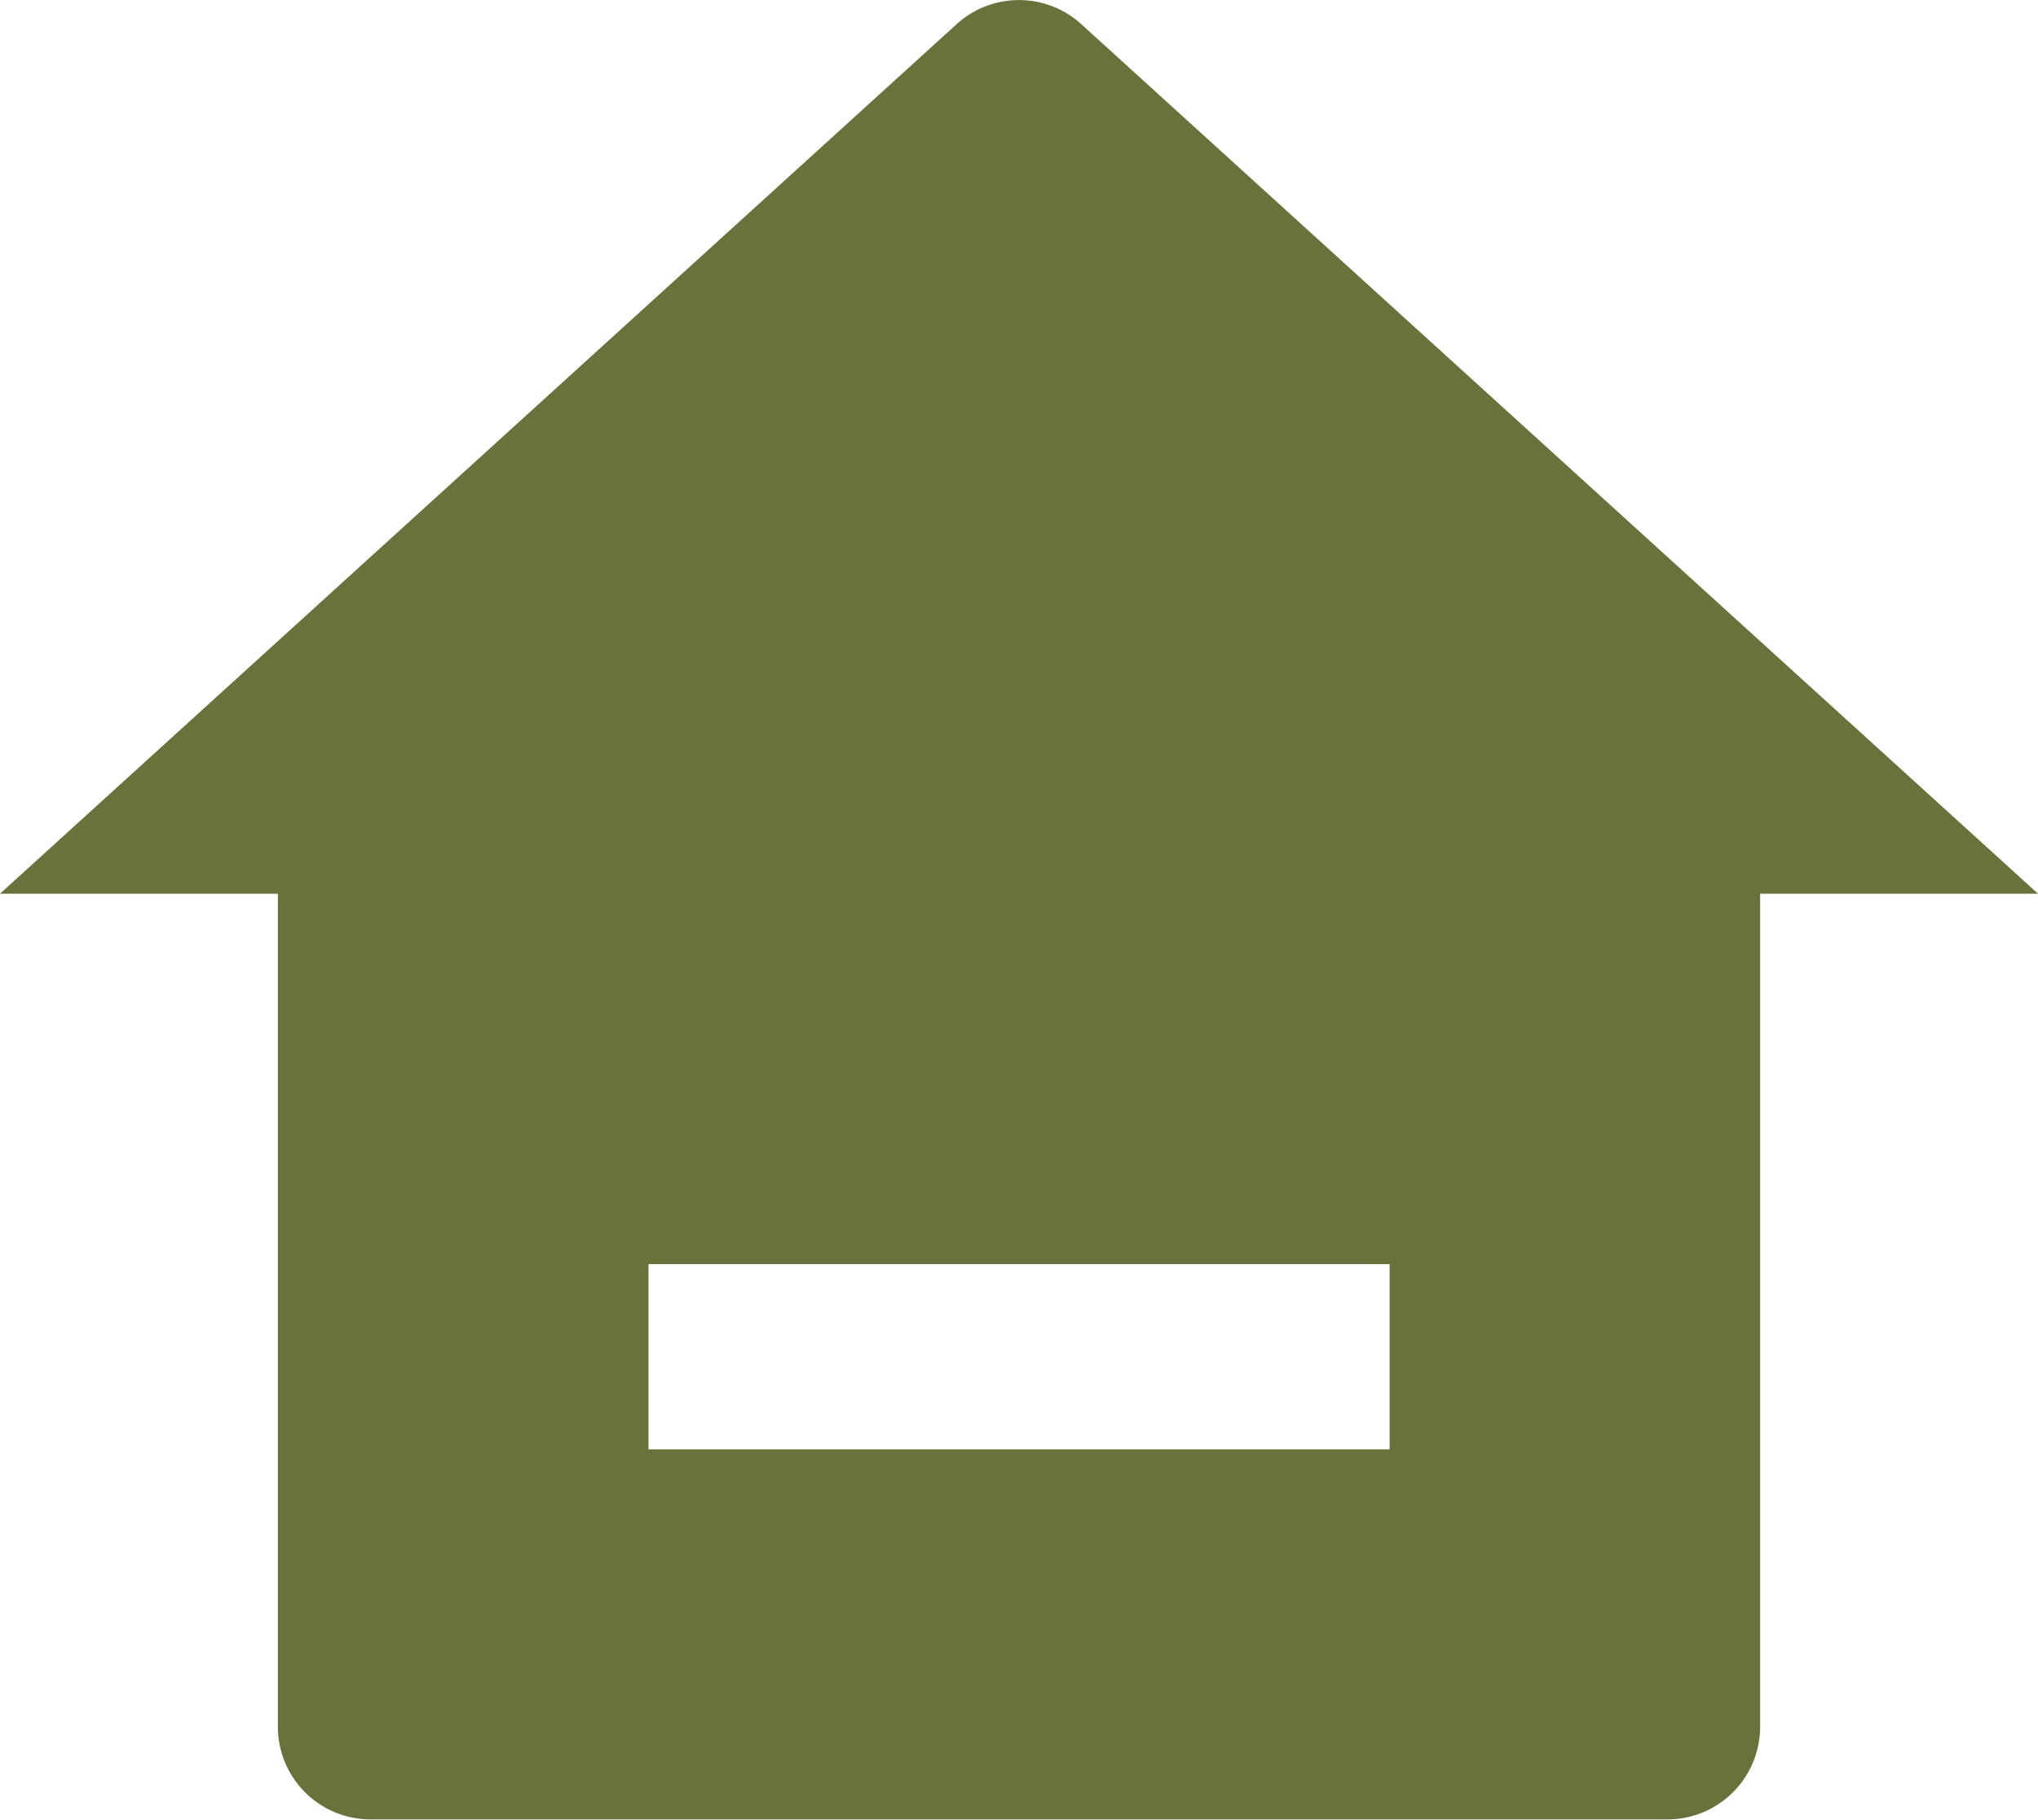
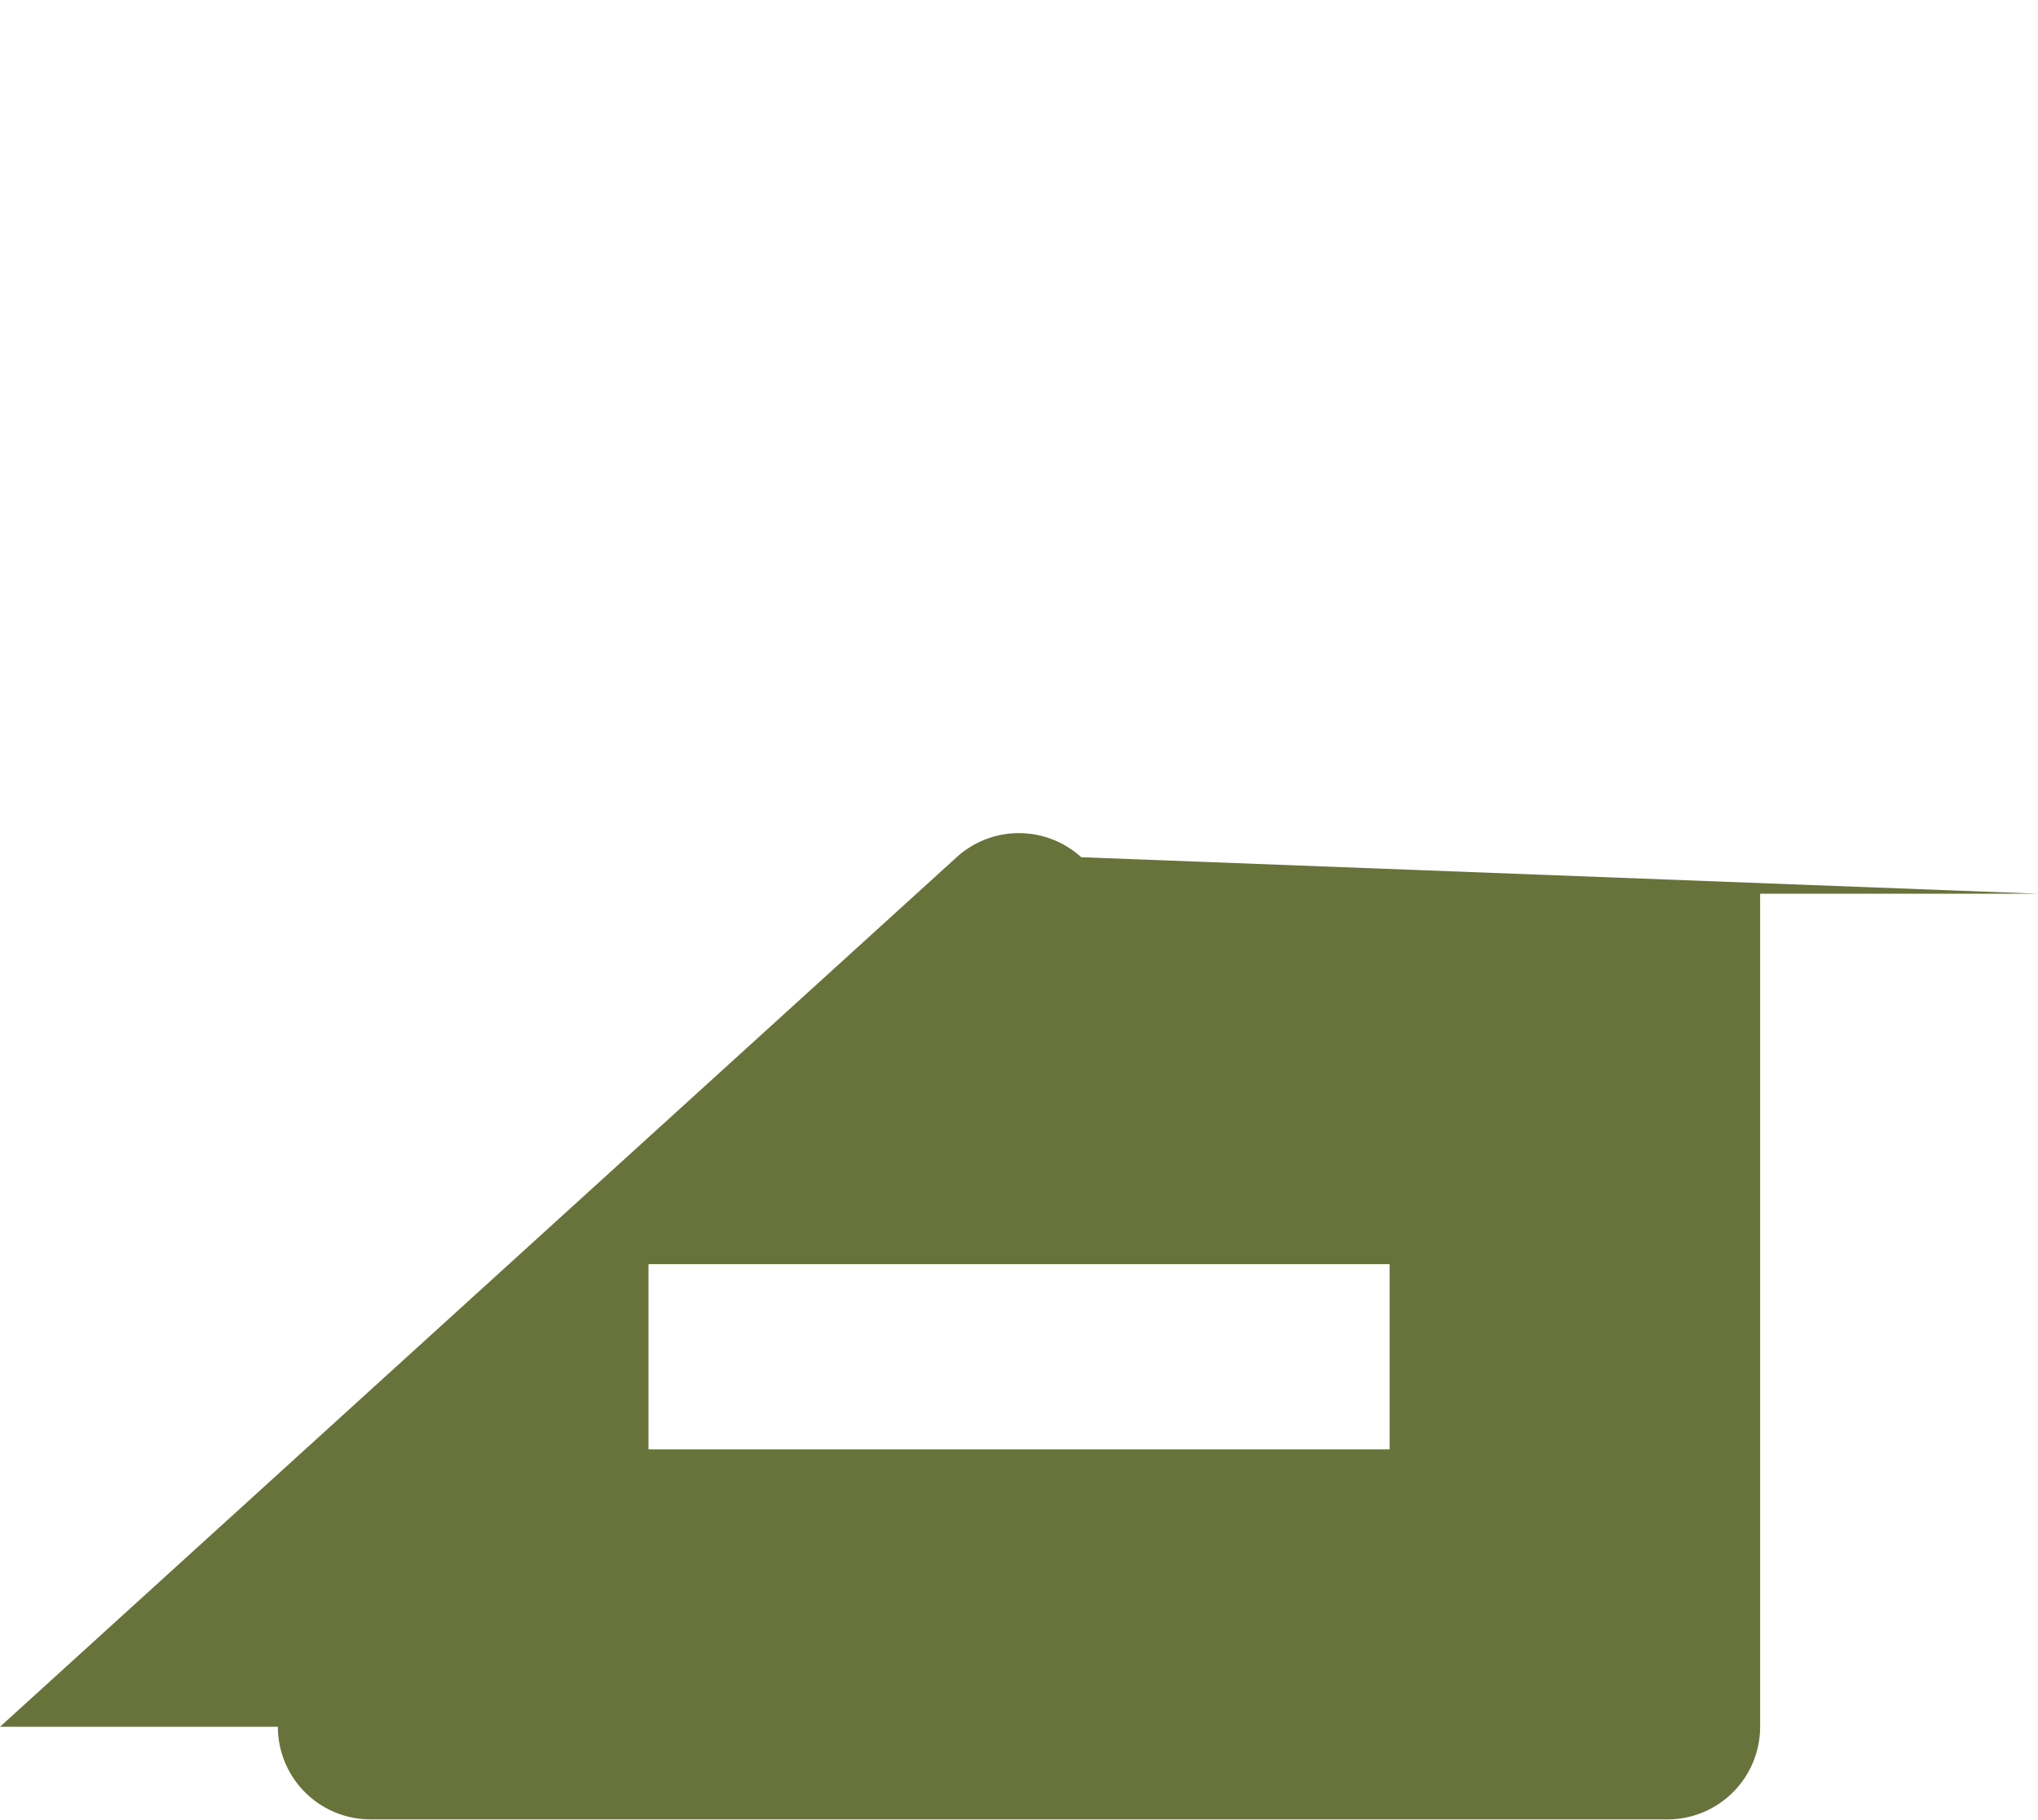
<svg xmlns="http://www.w3.org/2000/svg" width="20" height="17.862" viewBox="0 0 20 17.862">
-   <path id="home-3-fill" d="M18.273,18.3a.909.909,0,0,1-.909.909H4.636a.909.909,0,0,1-.909-.909V10.123H1l9.388-8.535a.909.909,0,0,1,1.223,0L21,10.123H18.273ZM7.364,13.759v1.818h7.273V13.759Z" transform="translate(-1 -1.351)" fill="#68723b" />
+   <path id="home-3-fill" d="M18.273,18.3a.909.909,0,0,1-.909.909H4.636a.909.909,0,0,1-.909-.909H1l9.388-8.535a.909.909,0,0,1,1.223,0L21,10.123H18.273ZM7.364,13.759v1.818h7.273V13.759Z" transform="translate(-1 -1.351)" fill="#68723b" />
</svg>